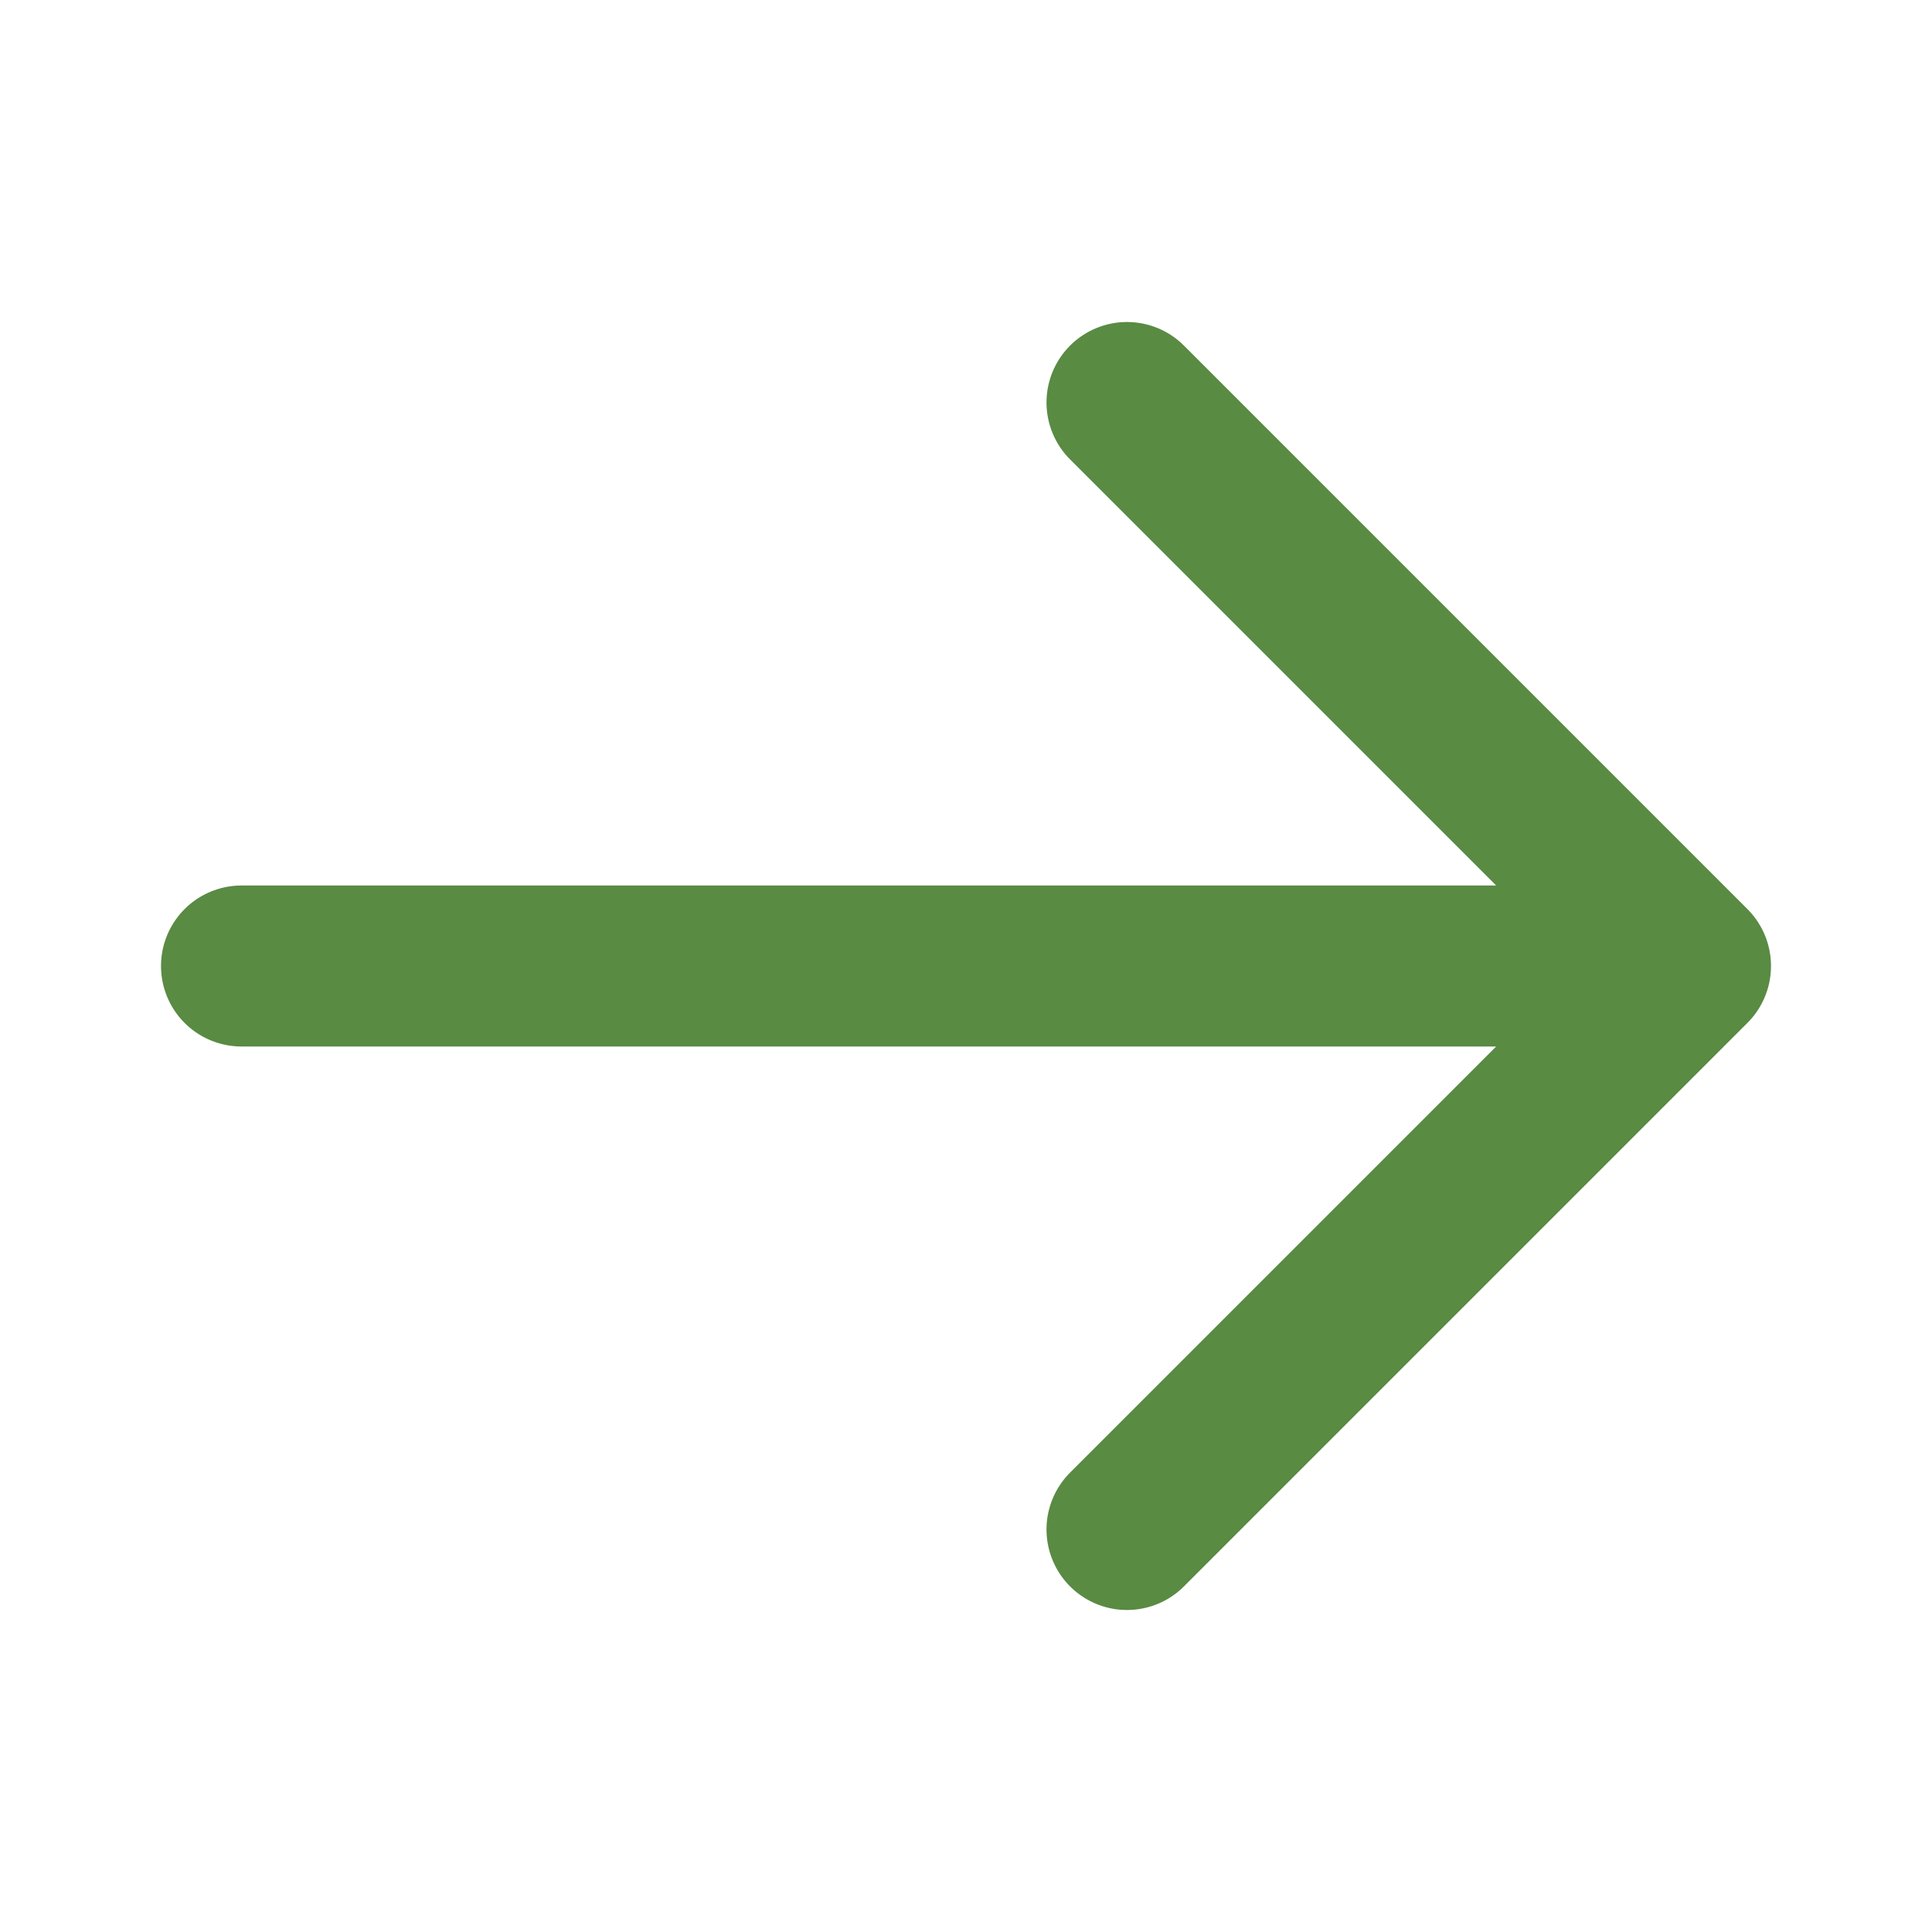
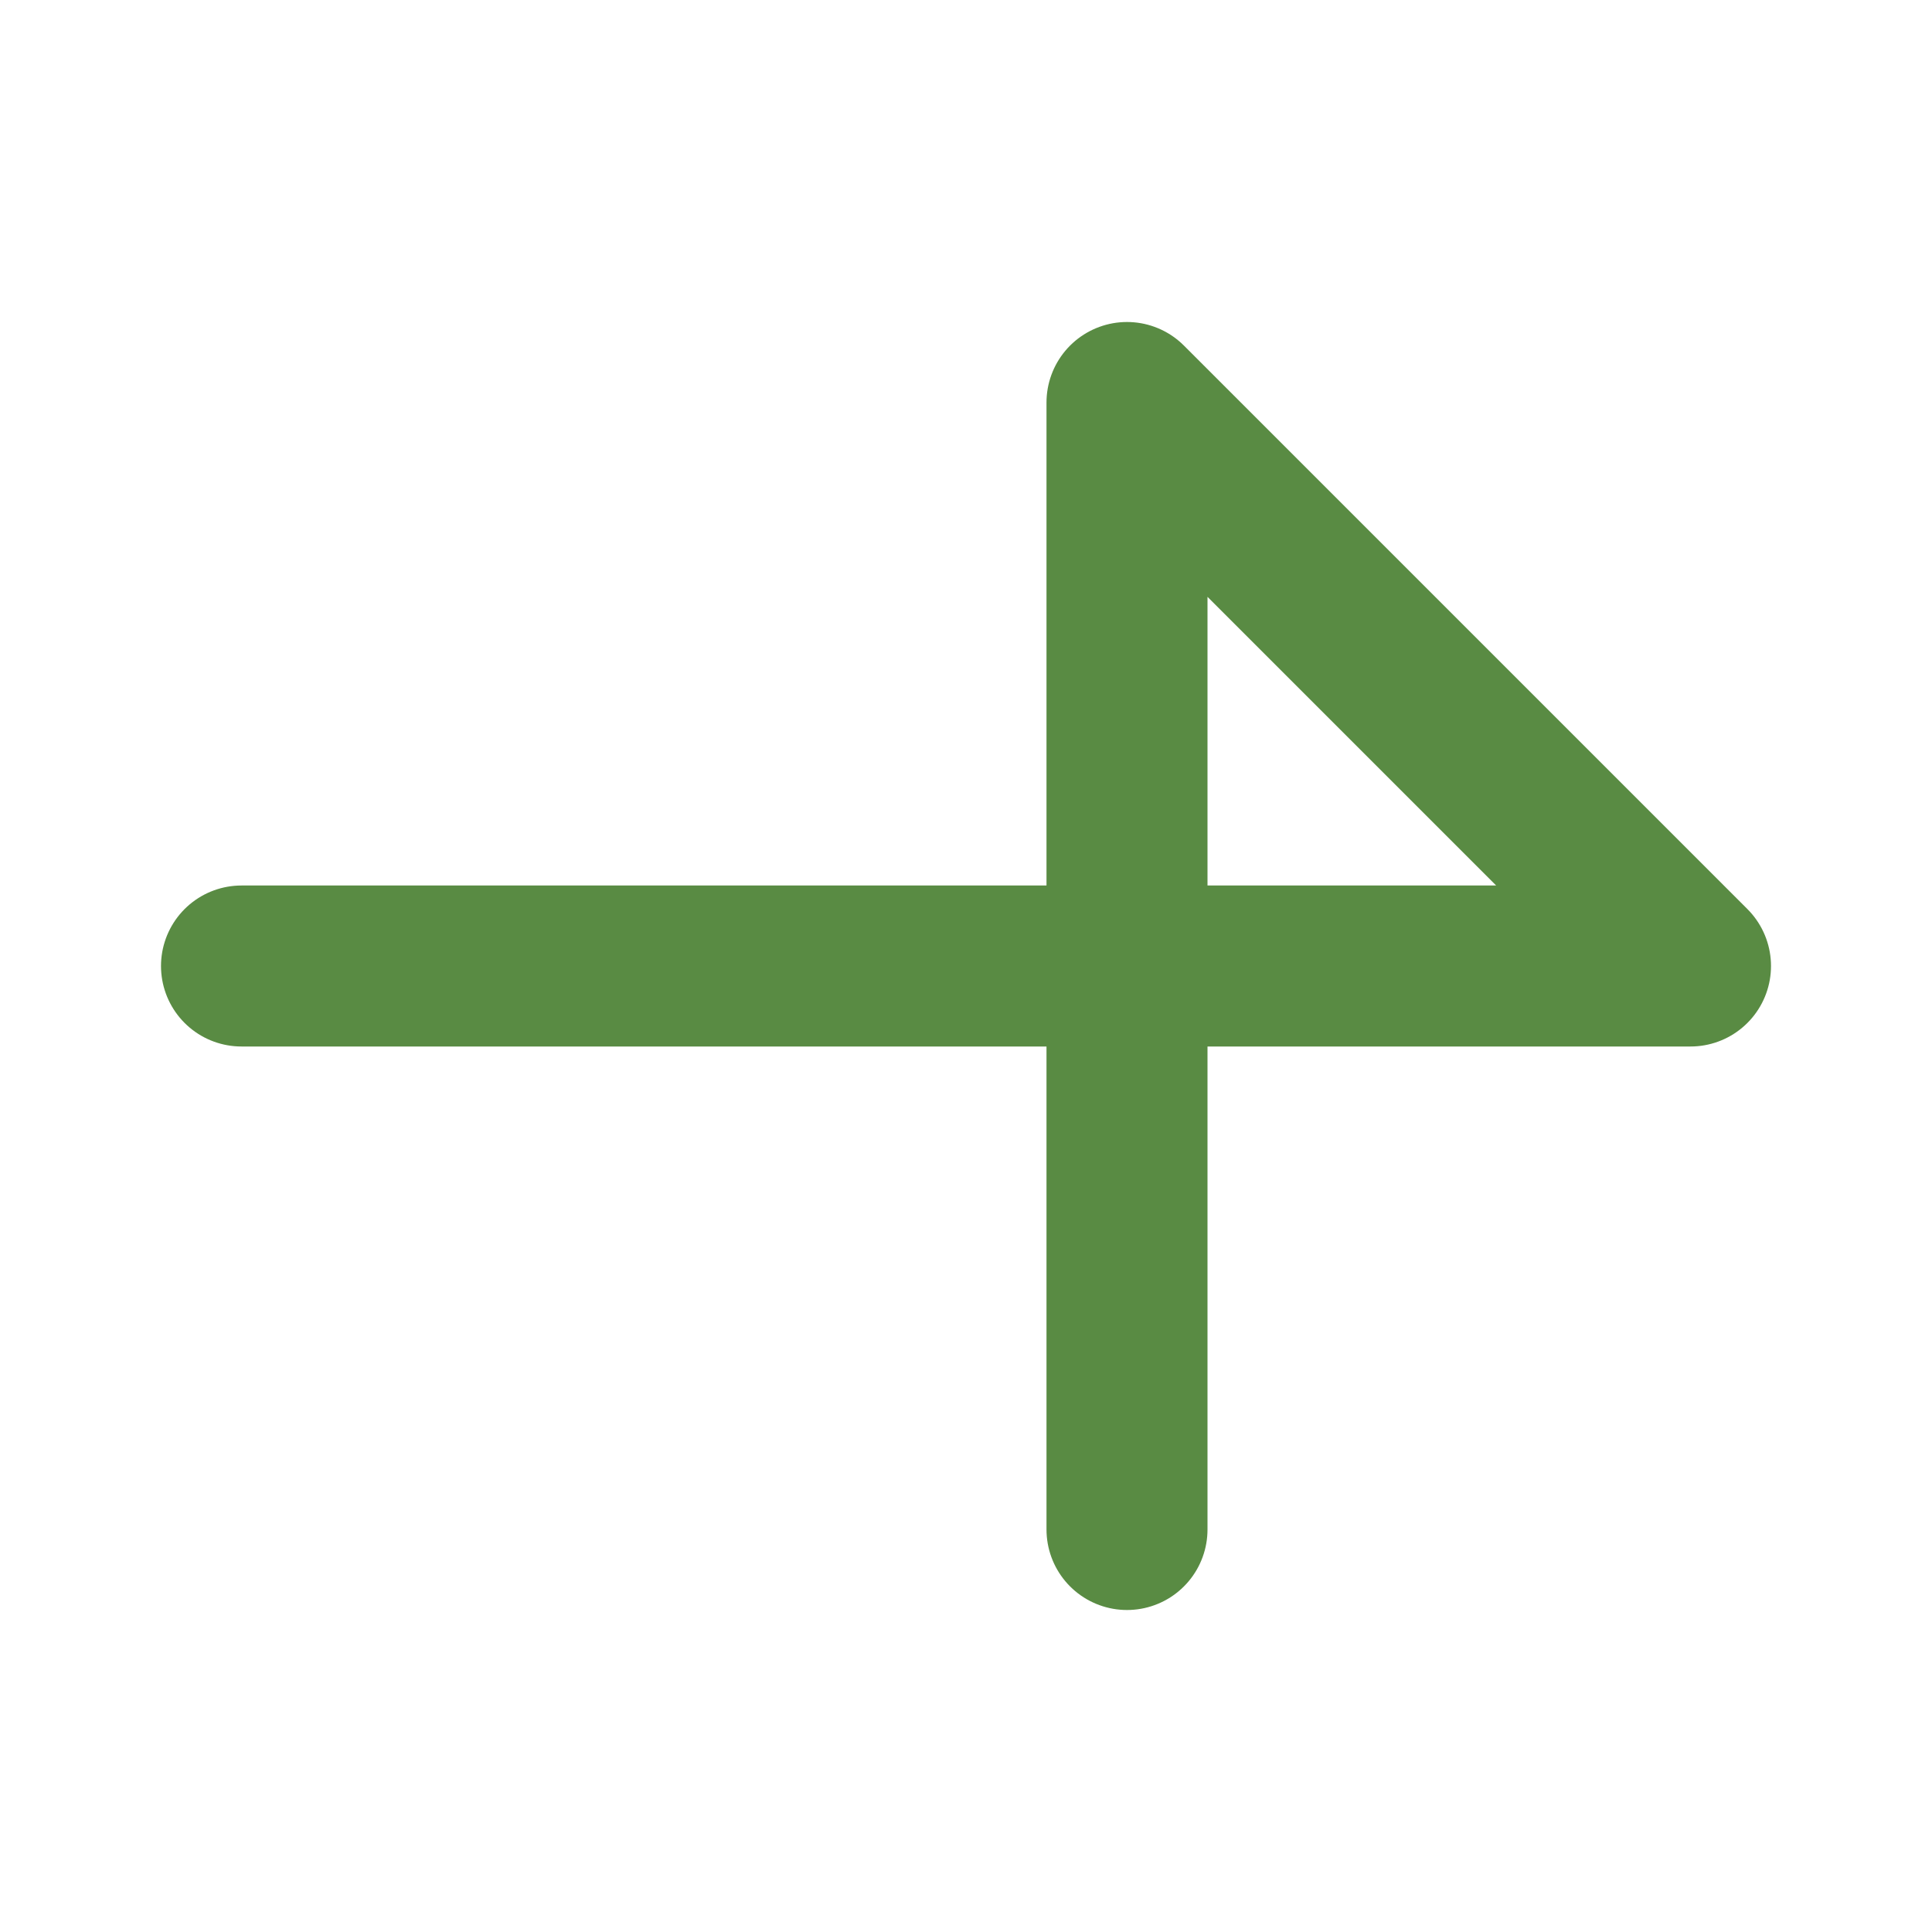
<svg xmlns="http://www.w3.org/2000/svg" width="24" height="24" viewBox="0 0 24 24" fill="none">
  <g id="arrow-right">
-     <path id="icon" d="M3 12H21M21 12L14 5M21 12L14 19" stroke="#598B43" stroke-width="2" stroke-linecap="round" stroke-linejoin="round" />
+     <path id="icon" d="M3 12H21M21 12L14 5L14 19" stroke="#598B43" stroke-width="2" stroke-linecap="round" stroke-linejoin="round" />
  </g>
</svg>